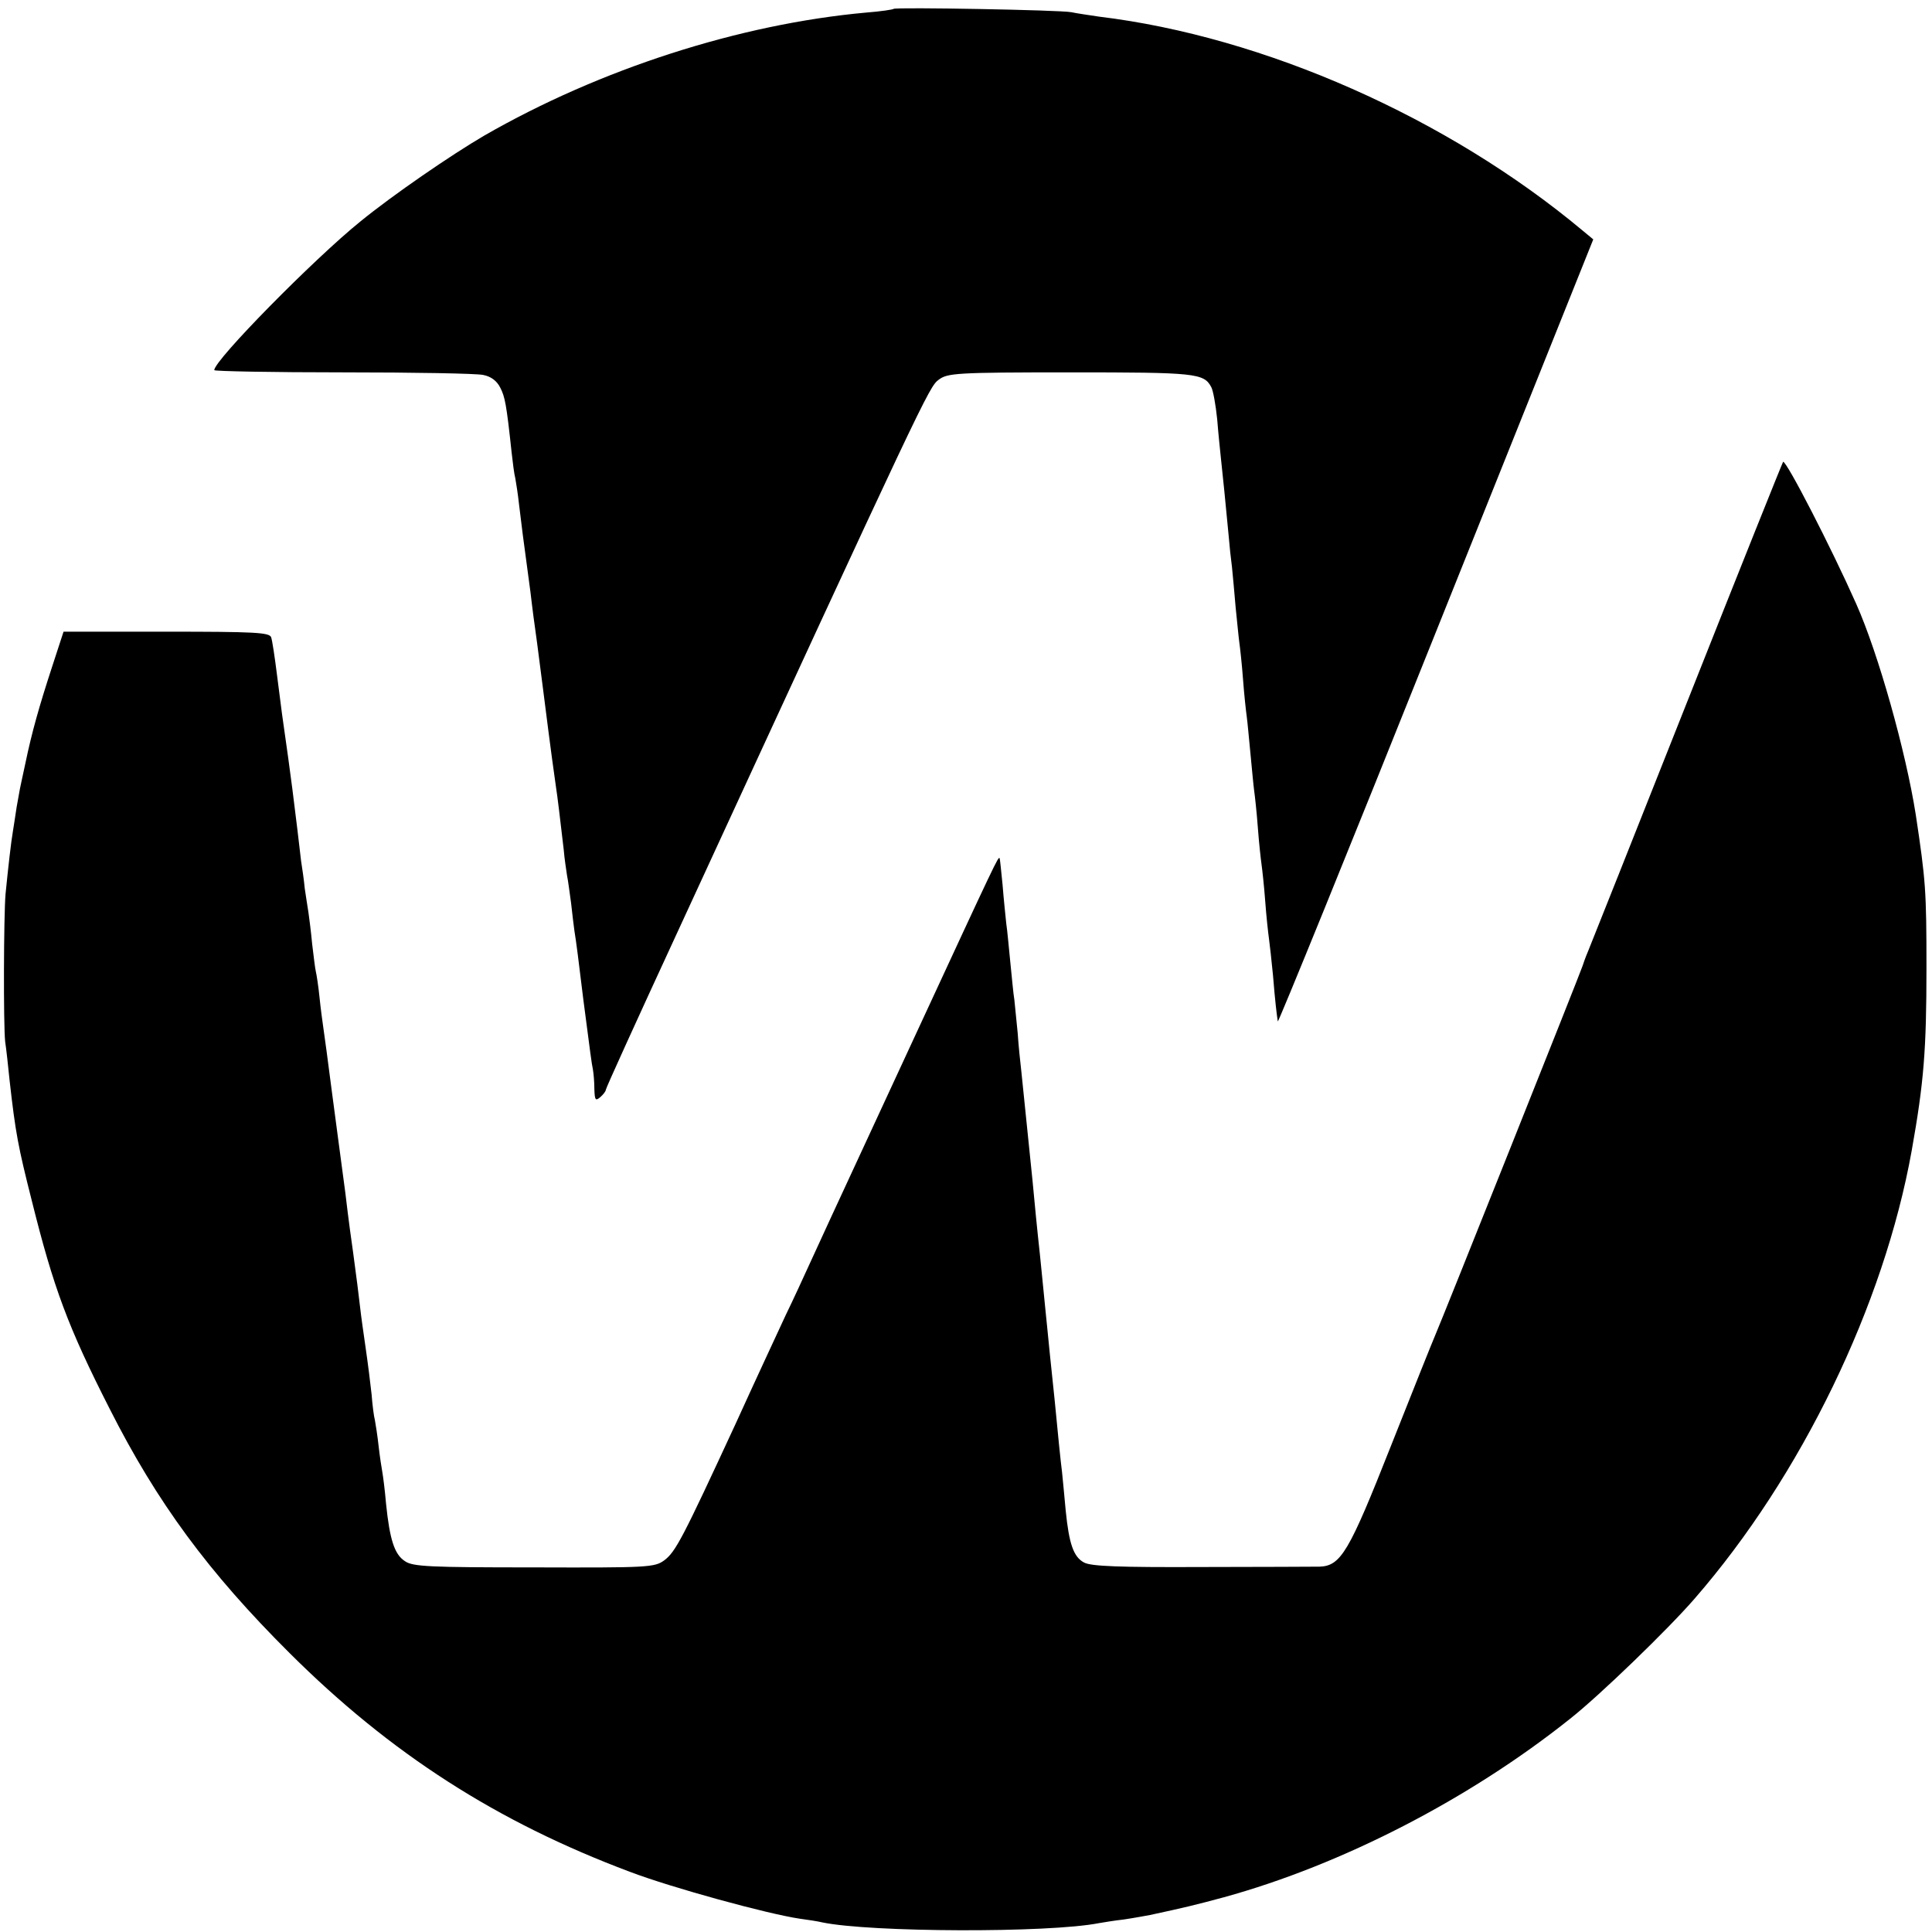
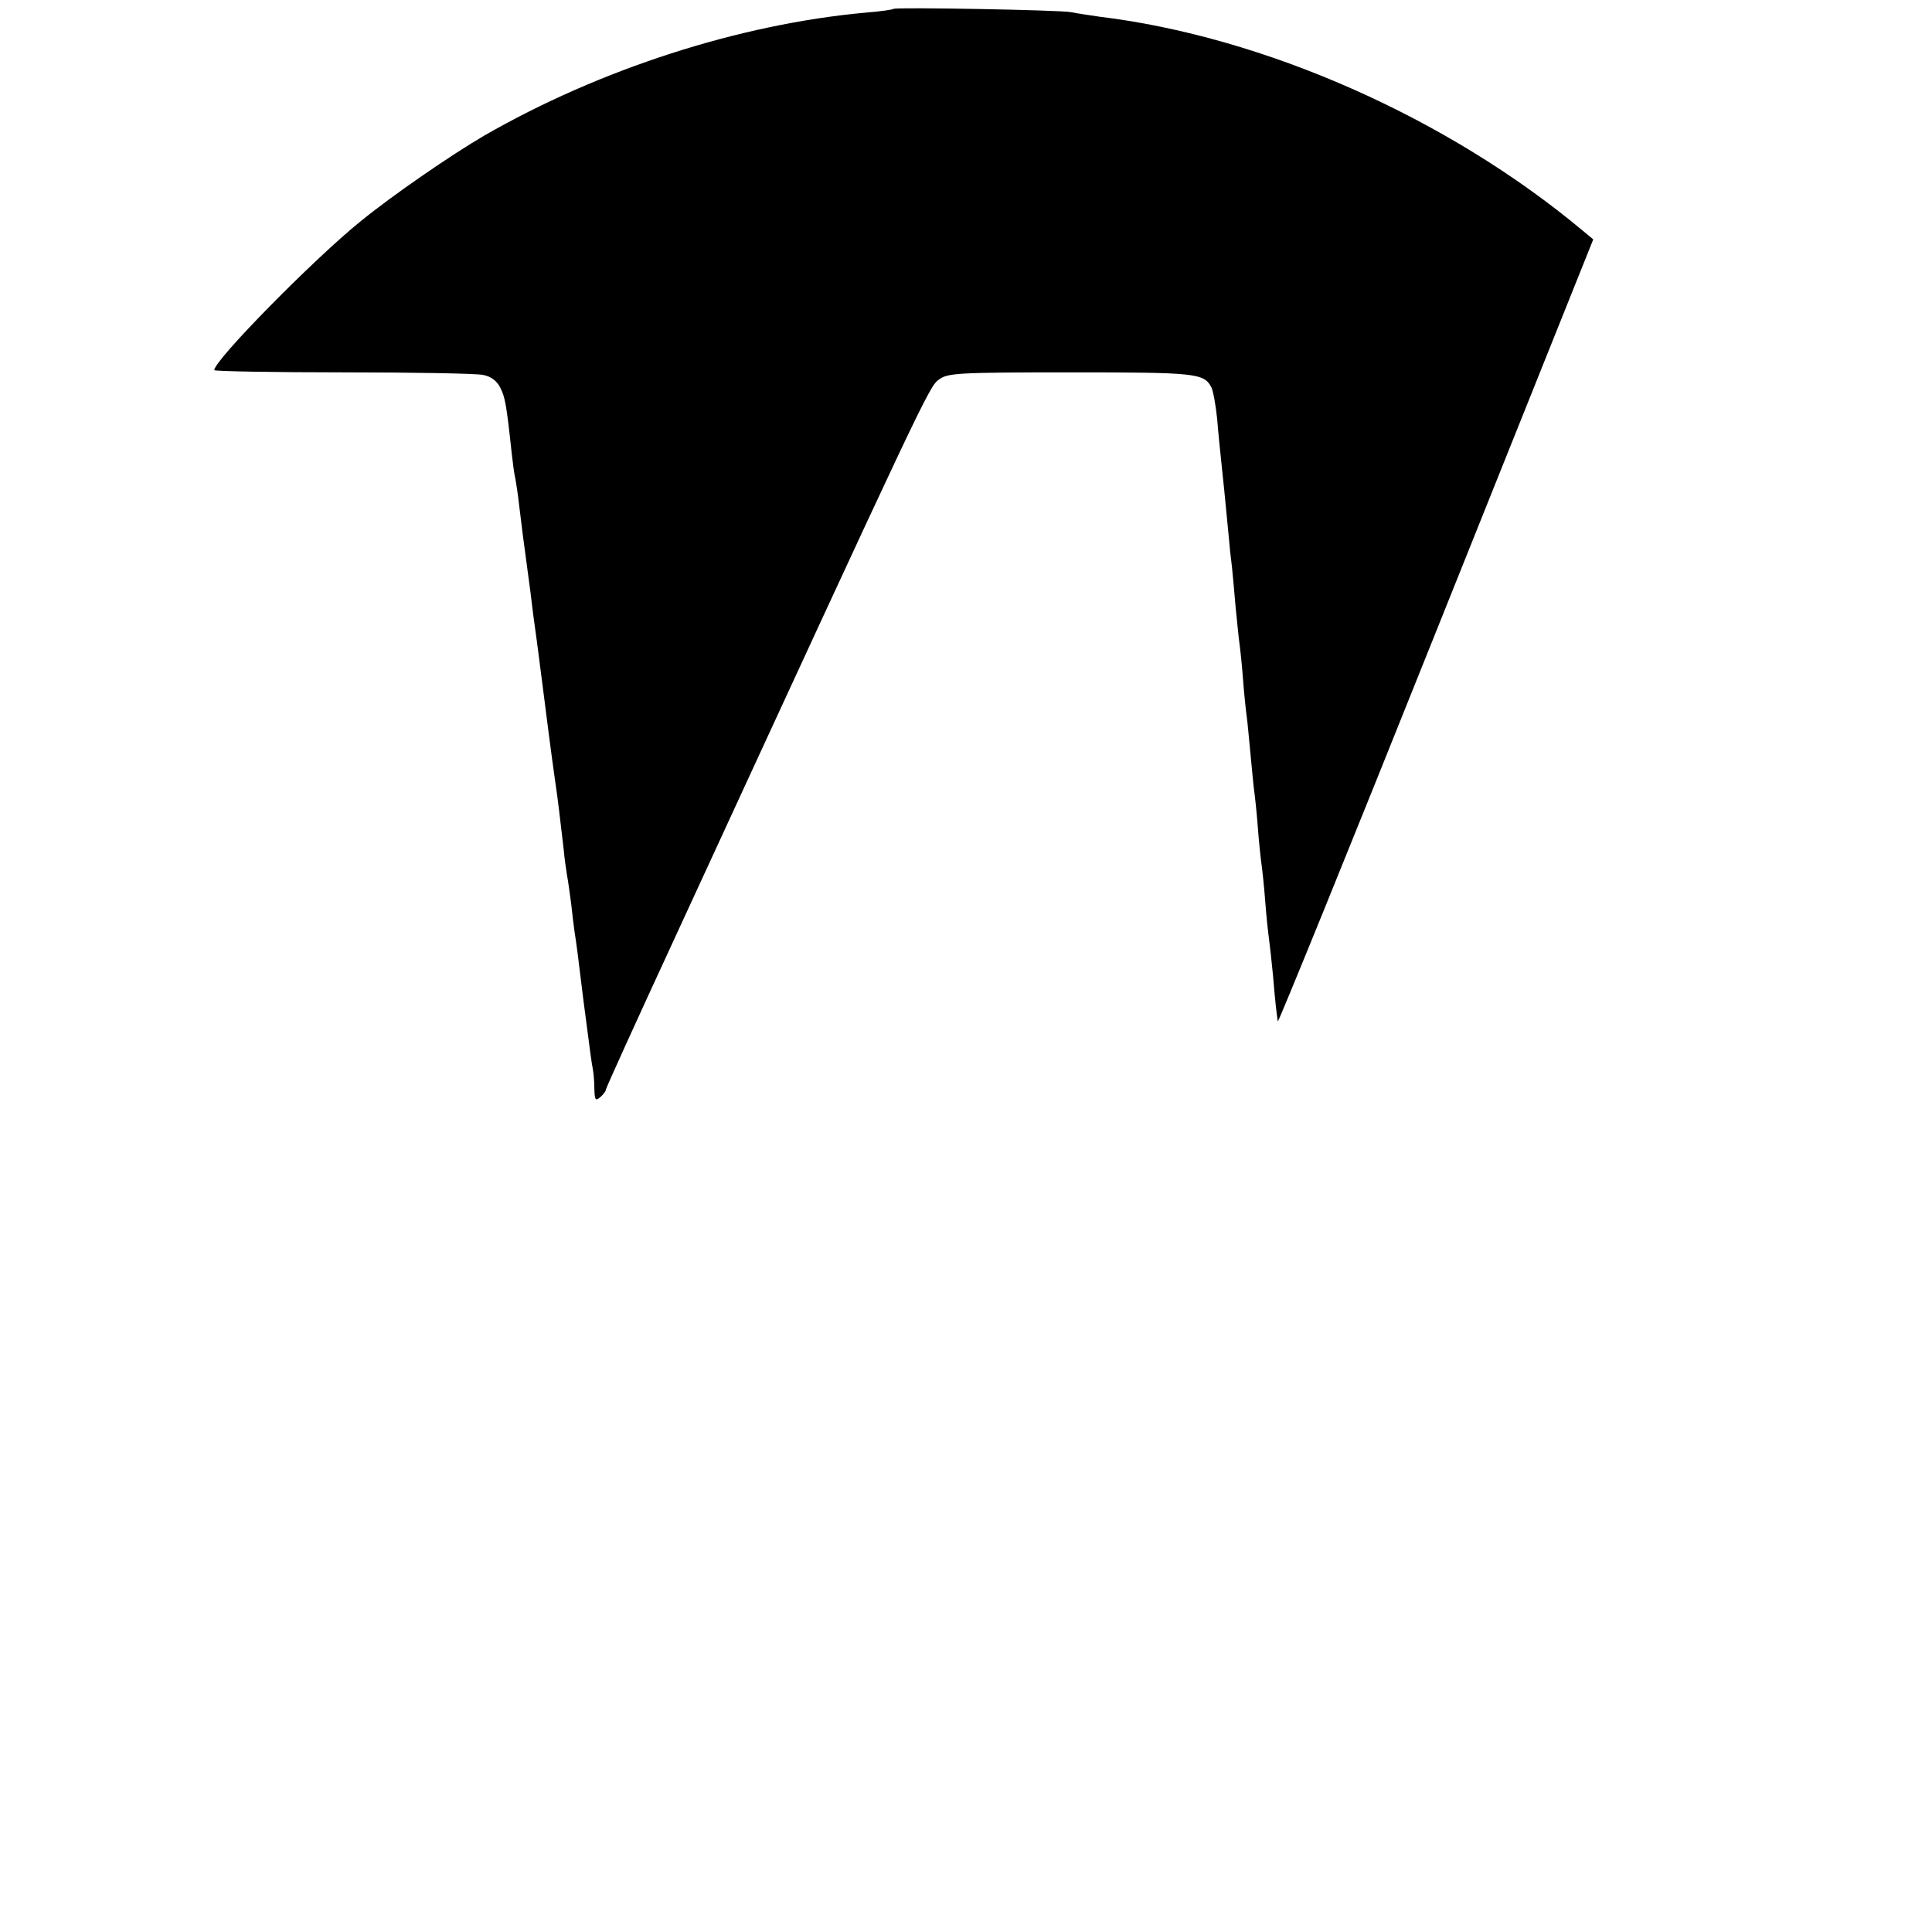
<svg xmlns="http://www.w3.org/2000/svg" version="1" width="697.333" height="697.333" viewBox="0 0 523 523">
  <path d="M241.9 2.4c-.2.2-3.5.7-7.4 1-34.3 3.1-72.1 15.3-103.4 33.3-8.9 5.2-24.8 16.1-33.6 23.3C85 70.1 58 97.5 58 100.2c0 .3 15.7.6 34.8.6 19.2 0 36.3.3 38 .7 2.1.4 3.7 1.6 4.6 3.4 1.3 2.5 1.7 4.5 3.1 17.6.3 2.7.7 5.9 1 7 .2 1.1.7 4.2 1 7 .5 4.3 1.2 9.9 3.1 23.8.2 1.5.5 4.4.8 6.5.3 2 1.5 10.9 2.6 19.7 2.3 18.2 3 23 3.5 26.5.4 2.5 1.1 8.4 2.1 17 .2 2.5.7 5.6.9 7 .3 1.4.7 4.7 1.1 7.5.3 2.7.7 6.1.9 7.5.5 3 1.1 7.8 2.4 18.5 2 15.3 2.2 17 2.6 19 .2 1.1.4 3.5.4 5.4.1 2.9.3 3.2 1.6 2.1.8-.7 1.5-1.6 1.5-2 0-.4 8.5-19.1 18.9-41.6 67.4-146.2 68.6-148.7 71.2-150.6 2.4-1.8 4.6-2 35.6-2 33.9 0 36.2.2 38.2 4 .5.9 1.2 4.8 1.6 8.7.3 3.8.8 8.6 1 10.5.4 3.5 1.3 12.5 2.1 21 .2 2.5.6 6.3.9 8.5.2 2.2.7 7.1 1 11 .4 3.8.8 8.1 1 9.5.2 1.4.7 5.9 1 10 .3 4.1.8 8.6 1 10 .2 1.4.6 5.9 1 10s.8 8.6 1 10c.2 1.4.7 5.9 1 10 .3 4.1.8 8.6 1 10 .2 1.4.7 5.9 1 10 .3 4.1.8 8.6 1 10 .2 1.4.7 5.9 1.1 10 .6 7.4 1 10.5 1.3 12.5.1.5 19.4-46.9 42.8-105.4l42.6-106.3-2.9-2.4C391.9 31.9 342.2 9.9 297.5 4.5c-2.7-.4-6.1-.9-7.5-1.2-2.9-.6-47.5-1.4-48.1-.9z" />
-   <path d="M456.8 189.8c-14.1 35.6-26.2 66-26.9 67.7-.7 1.6-1.3 3.4-1.5 4-.4 1.4-38.3 96.4-39.9 100-.7 1.6-6.1 15.1-12 30-11.3 28.6-13.5 32.4-19.3 32.6-1.5 0-15.9.1-32 .1-22.3.1-29.8-.2-31.7-1.2-2.9-1.5-4.1-5.1-5-14-.3-3.6-.8-8.3-1-10.5-.3-2.2-1.2-11-2-19.5-.9-8.5-1.8-17.3-2-19.5-.2-2.2-.7-6.7-1-10-.3-3.3-.8-7.8-1-10-.7-6.3-1.5-14.6-2-20-.8-8-2.3-22.3-3-29.3-.3-2.6-.8-7.3-1-10.5-.3-3.1-.7-7.2-.9-9-.3-1.7-.7-6.4-1.1-10.2-.4-3.9-.8-8.6-1.1-10.5-.2-1.9-.7-6.7-1-10.5-.4-3.9-.7-7.1-.8-7.2-.4-.4-.7.2-22.7 47.7-25.4 54.8-25.6 55.3-28.9 62.5-1.5 3.3-4.3 9.4-6.3 13.5-1.9 4.1-8.1 17.4-13.6 29.5-14.3 30.9-16.2 34.6-19.3 36.9-2.6 1.9-4.4 2-35.2 1.9-28.4 0-32.9-.2-35-1.7-2.8-1.8-4.1-5.8-5.1-15.6-.3-3.6-.8-7.4-1-8.5-.2-1.1-.7-4.3-1-7-.3-2.8-.8-5.9-1-7-.3-1.1-.7-4.3-.9-7-.3-2.8-1-8.4-1.6-12.5-.6-4.1-1.3-9.1-1.5-11-.4-3.5-1-8.3-1.9-14.9-.3-2-1.3-9.2-2.1-16.1-.9-6.9-1.8-13.6-2-15-.8-5.8-2.6-19.8-3.1-23.5-.3-2.2-.7-5.1-.9-6.5-.2-1.4-.7-5-1-8-.3-3-.8-6.2-1-7-.2-.8-.6-4.2-1-7.5-.3-3.3-.8-7.1-1-8.5-.2-1.4-.7-4.3-1-6.5-.2-2.2-.7-5.6-1-7.5-.2-1.9-.7-5.8-1-8.5-1.3-10.6-1.5-12.2-2.5-19.5-1.6-11.1-1.8-12.7-3-22.2-.6-4.8-1.3-9.5-1.6-10.3-.5-1.3-4.5-1.5-28.4-1.5H17.2l-3 9.2c-3.6 11-5.6 18.1-7.3 26.3-.7 3.3-1.4 6.4-1.5 7-.1.5-.5 2.8-.9 5-.3 2.2-.8 5.1-1 6.5-.5 2.8-1.3 10-2 17-.5 5.8-.6 35.4-.1 40 .3 1.9.8 6.6 1.2 10.5 1.6 14.2 2.3 17.9 6 32.5 5.9 23.7 9.8 34.2 21.1 56.4 12.8 25.3 26.7 44.2 48.7 66.1 27.3 27.2 56.1 45.7 92.1 59.2 11.3 4.3 37.2 11.4 46 12.7 2.2.3 4.9.7 6.1 1 13 2.7 61.1 2.9 74.9.2 1.1-.2 4.2-.7 6.8-1 2.7-.4 5.9-1 7-1.2 9.3-2 12.2-2.7 20-4.8 32-8.8 66.5-26.6 93.7-48.3 8-6.3 26.6-24.3 33.7-32.5 28.9-33.2 51.3-79.5 58.8-121.3 3.3-18.5 4-27.3 4-49.5 0-20.8-.2-23.6-2.9-41.5-2.7-17.1-10.1-43.5-16.1-57-6.8-15.3-18.8-38.6-19.8-38.5-.1 0-11.8 29.2-25.9 64.8z" />
</svg>